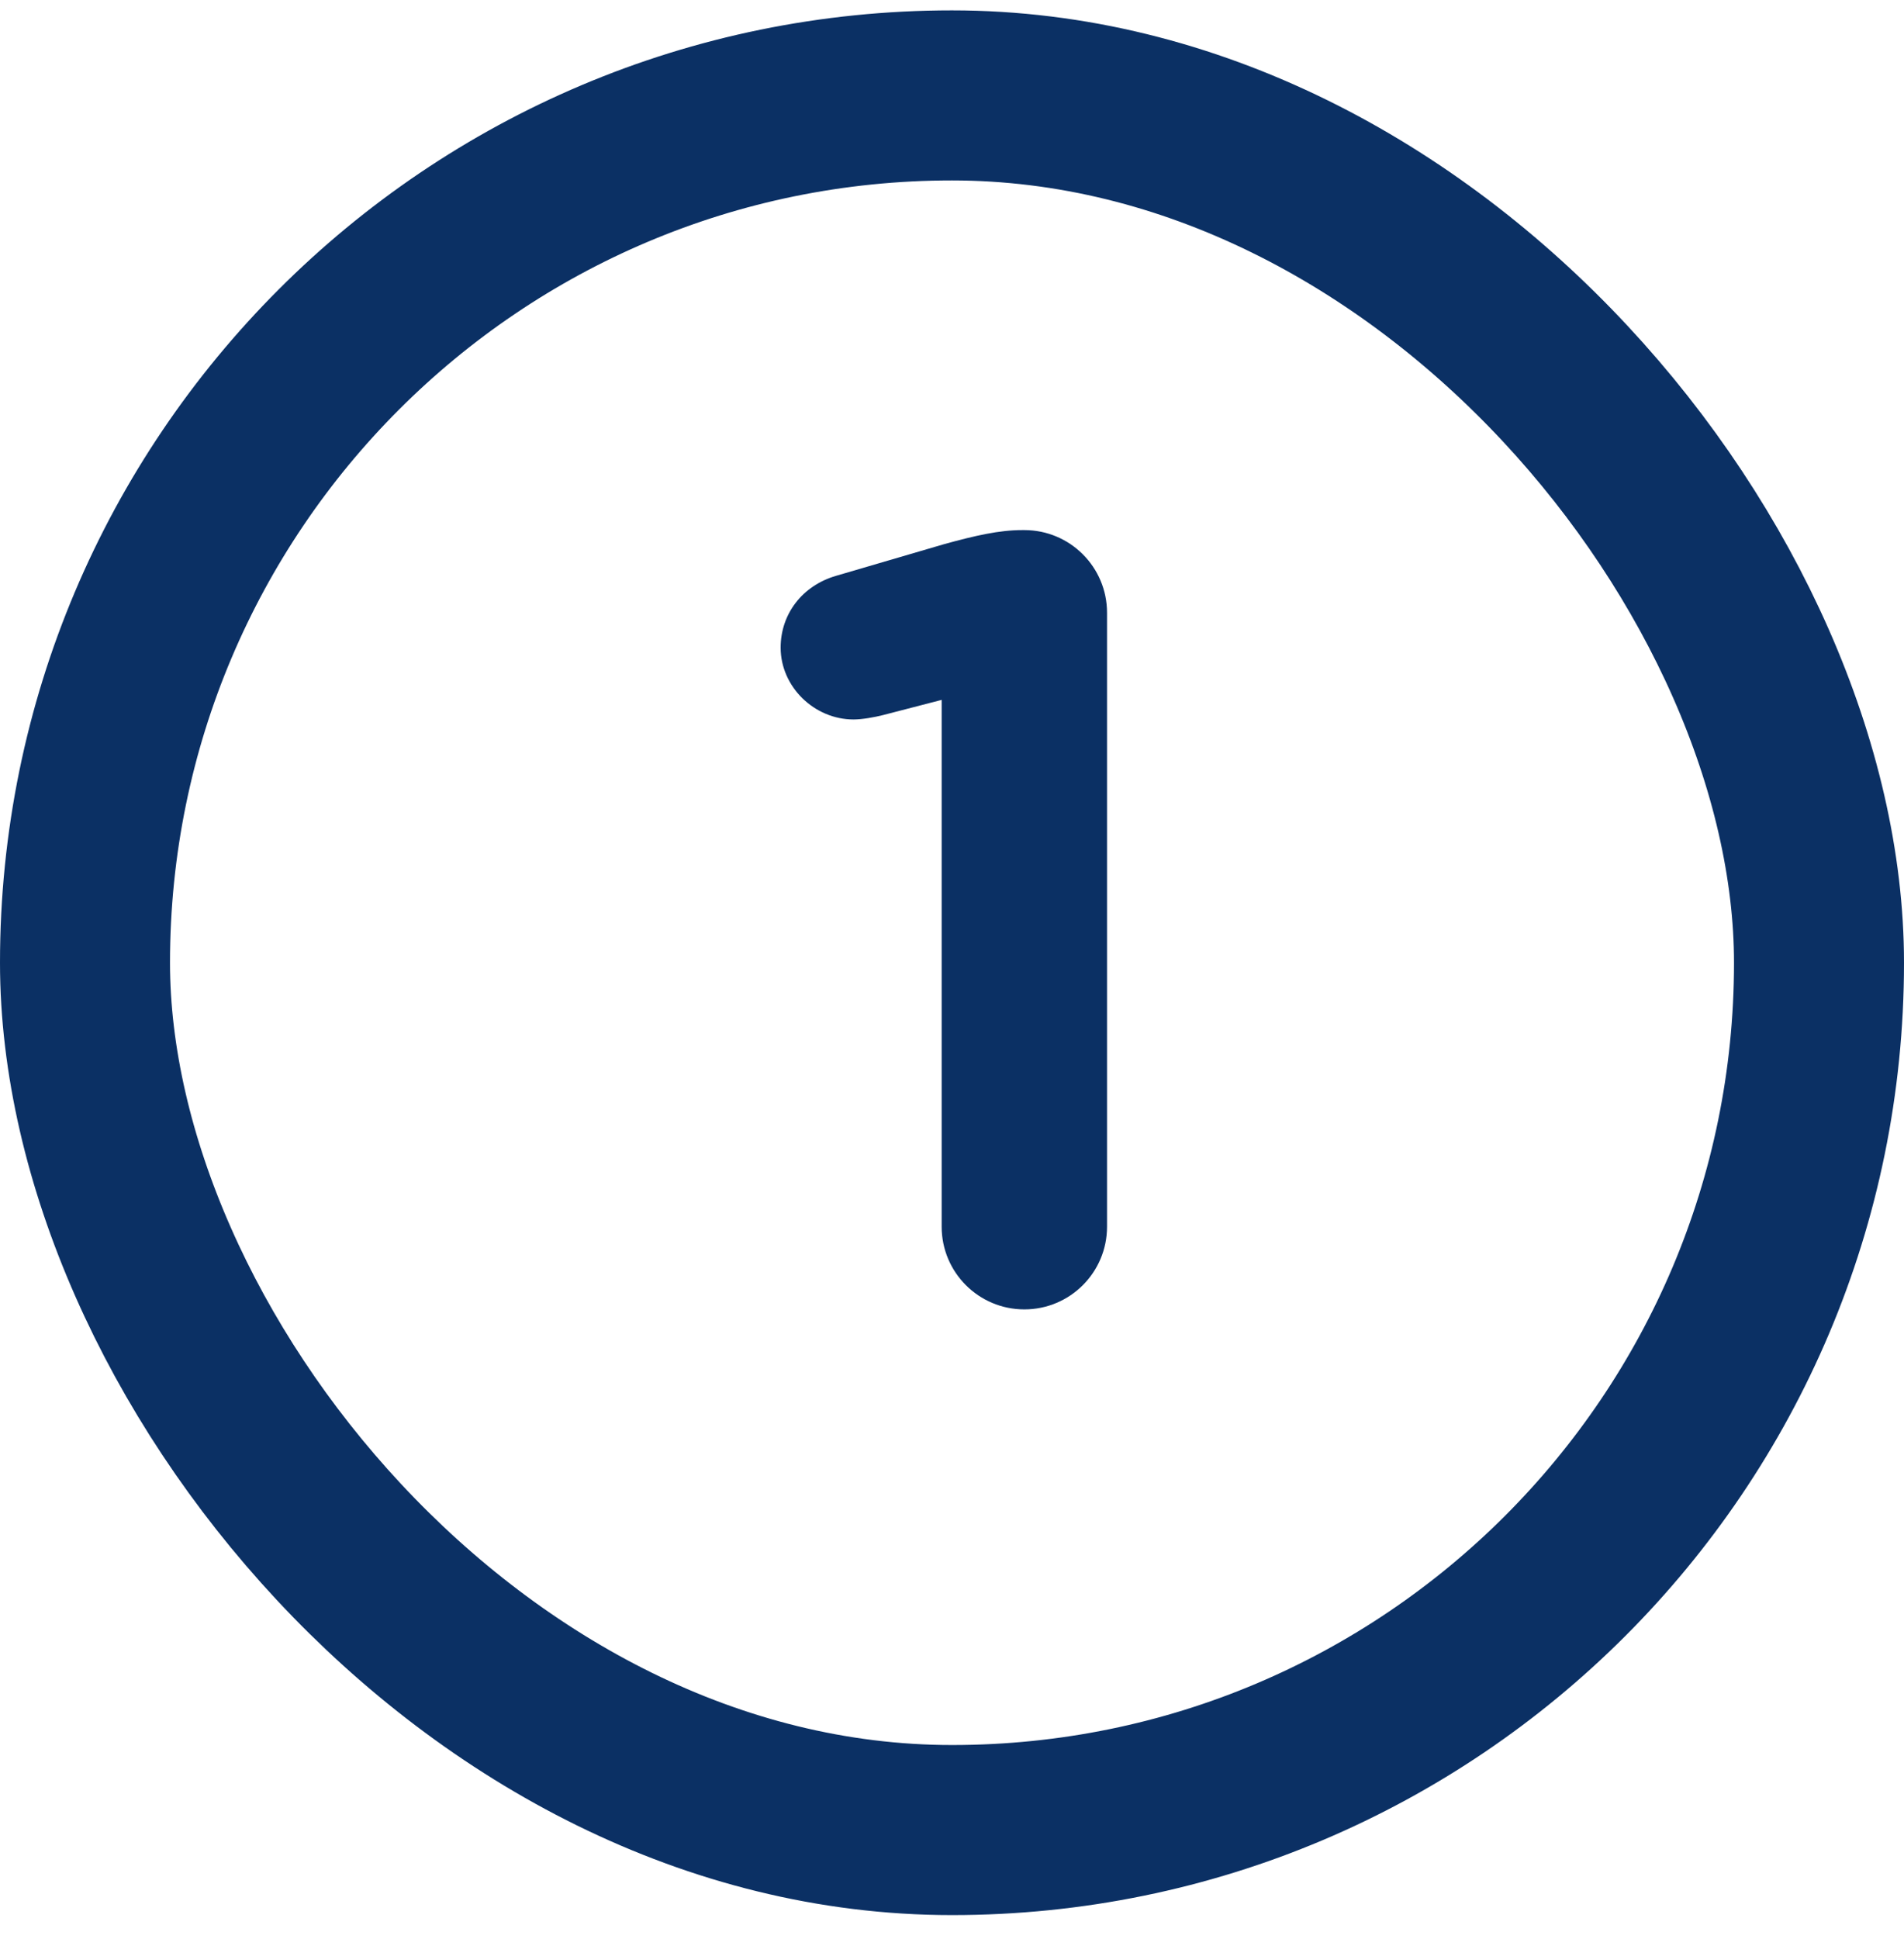
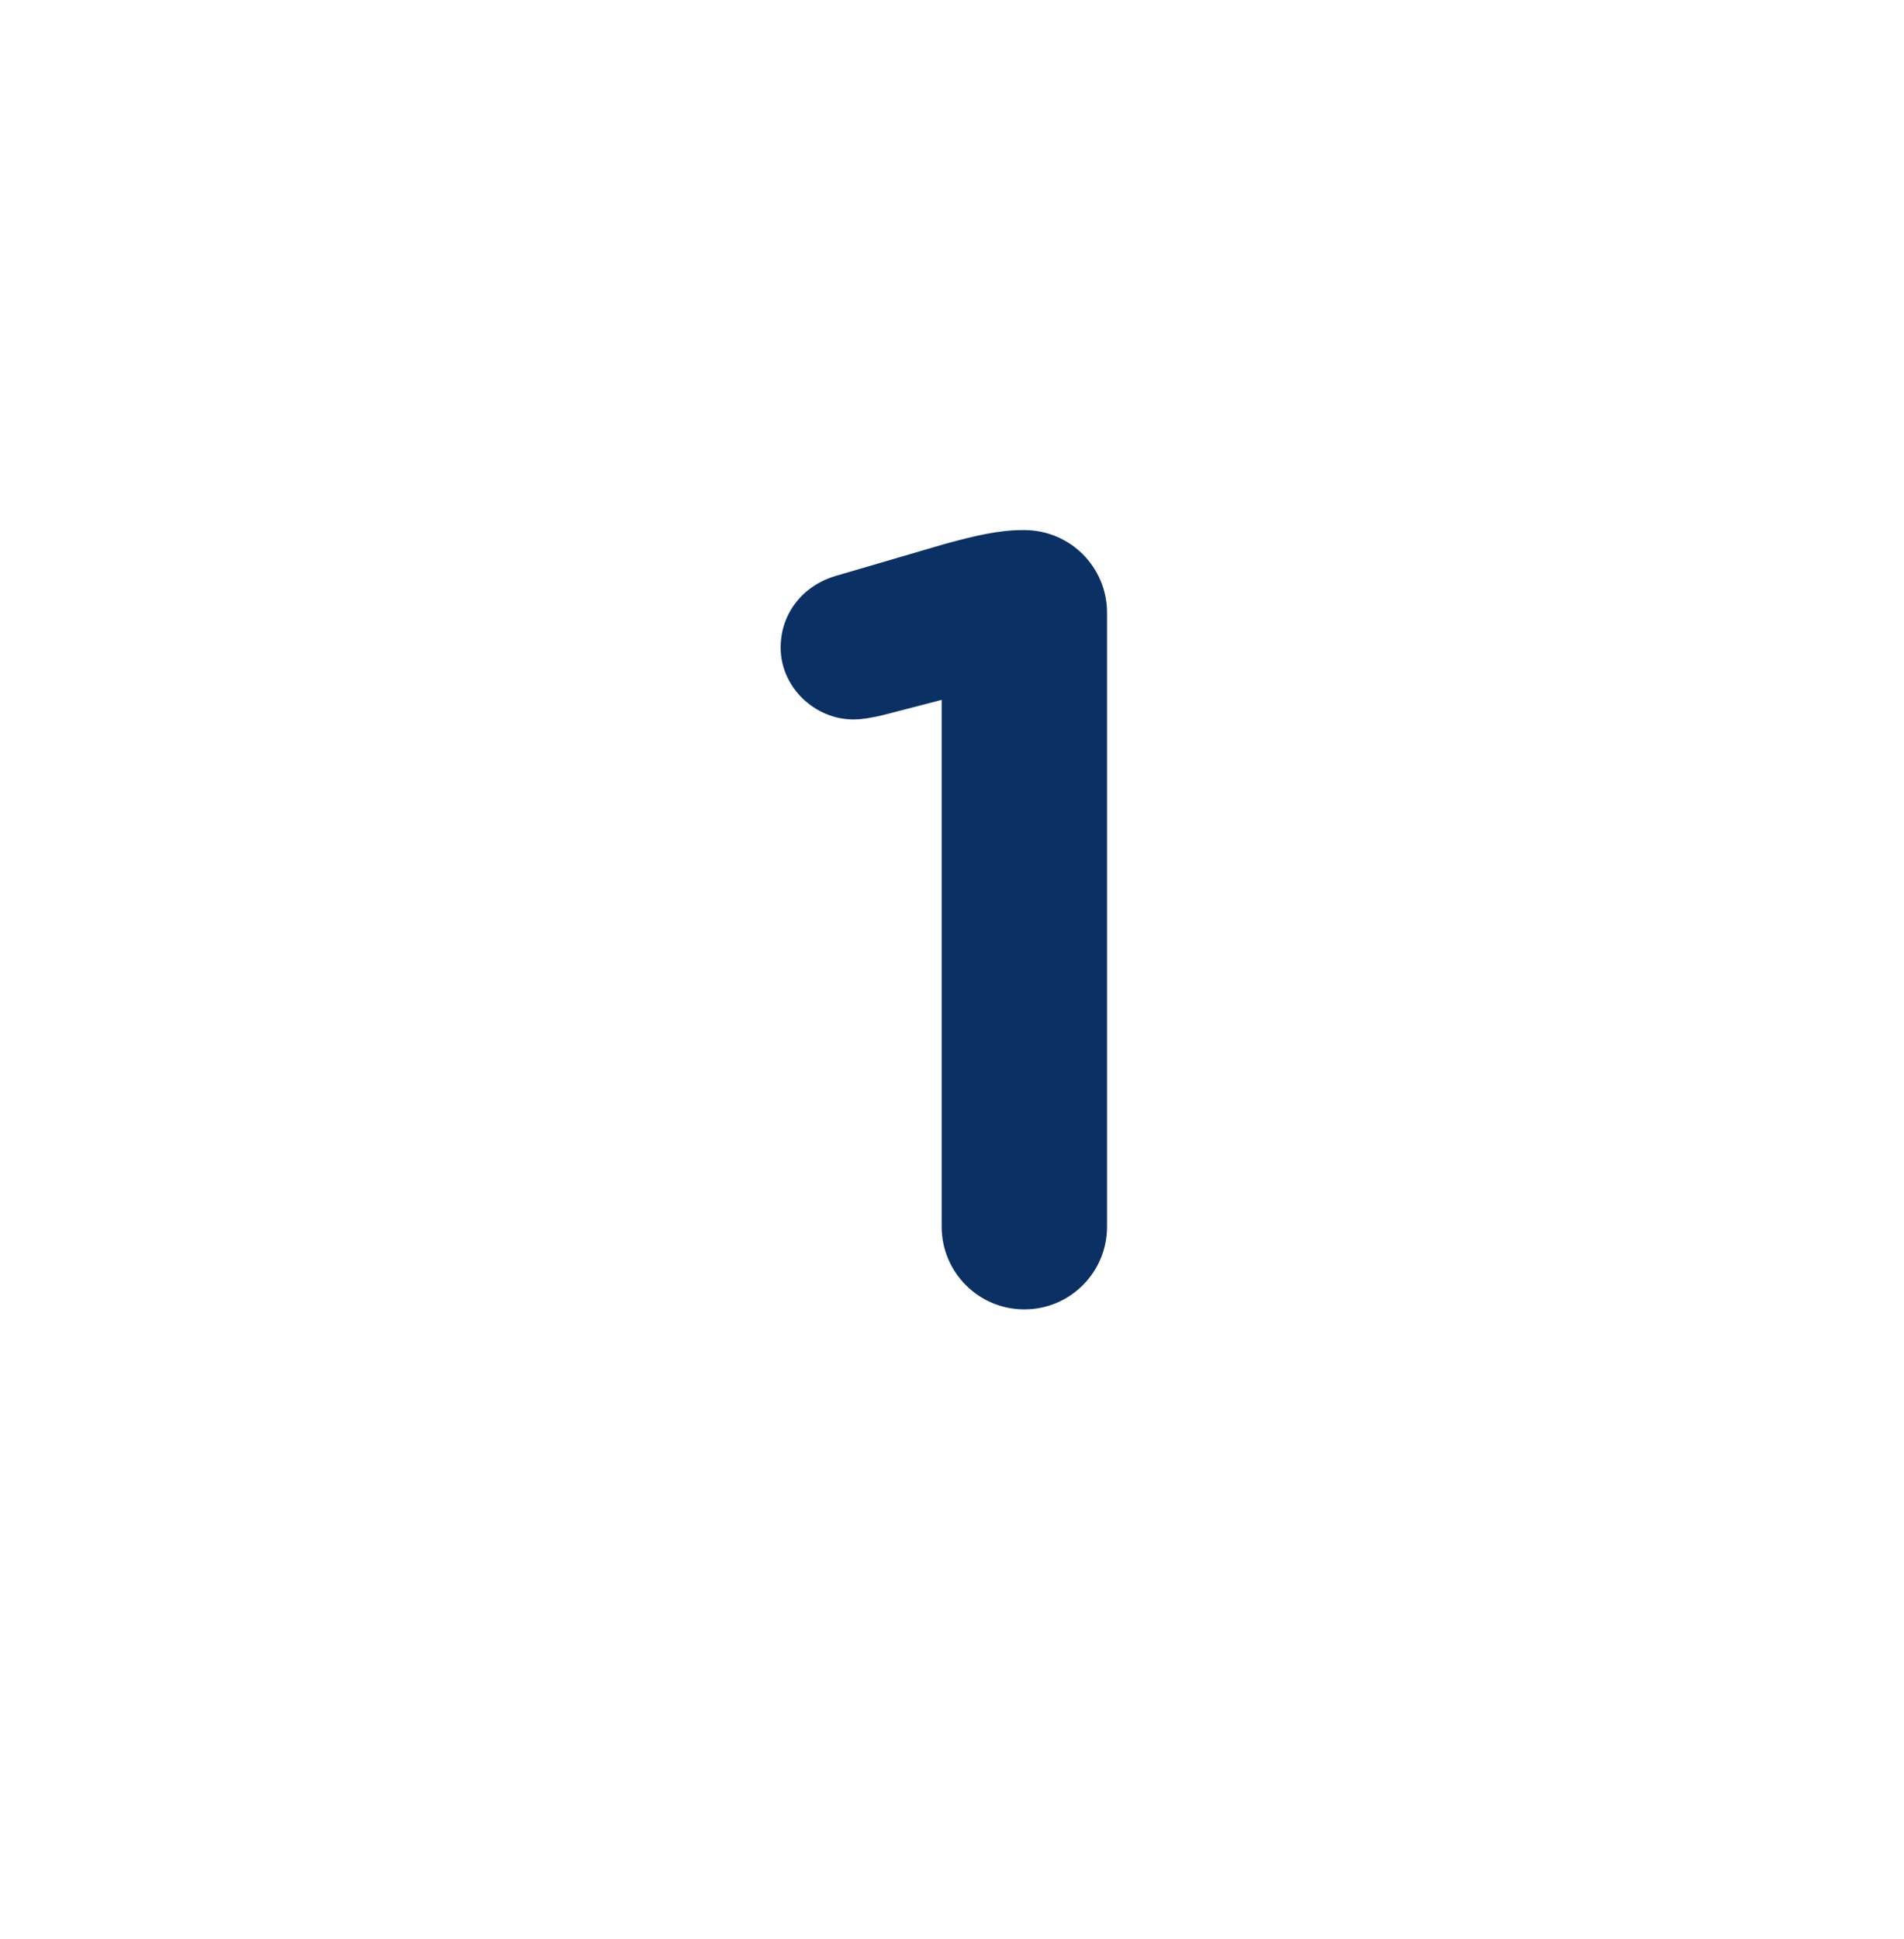
<svg xmlns="http://www.w3.org/2000/svg" width="56" height="57" viewBox="0 0 56 57" fill="none">
-   <rect x="2.5" y="2.805" width="51" height="51" rx="25.5" stroke="#0B3064" stroke-width="5" />
  <path d="M27.696 36.065V20.577L25.968 21.025C25.712 21.089 25.36 21.153 25.104 21.153C23.952 21.153 22.96 20.193 22.96 19.041C22.96 18.049 23.6 17.217 24.592 16.929L27.76 16.001C28.688 15.745 29.392 15.585 30.064 15.585H30.128C31.472 15.585 32.56 16.673 32.56 18.017V36.065C32.56 37.409 31.472 38.497 30.128 38.497C28.784 38.497 27.696 37.409 27.696 36.065Z" fill="#0B3064" />
</svg>